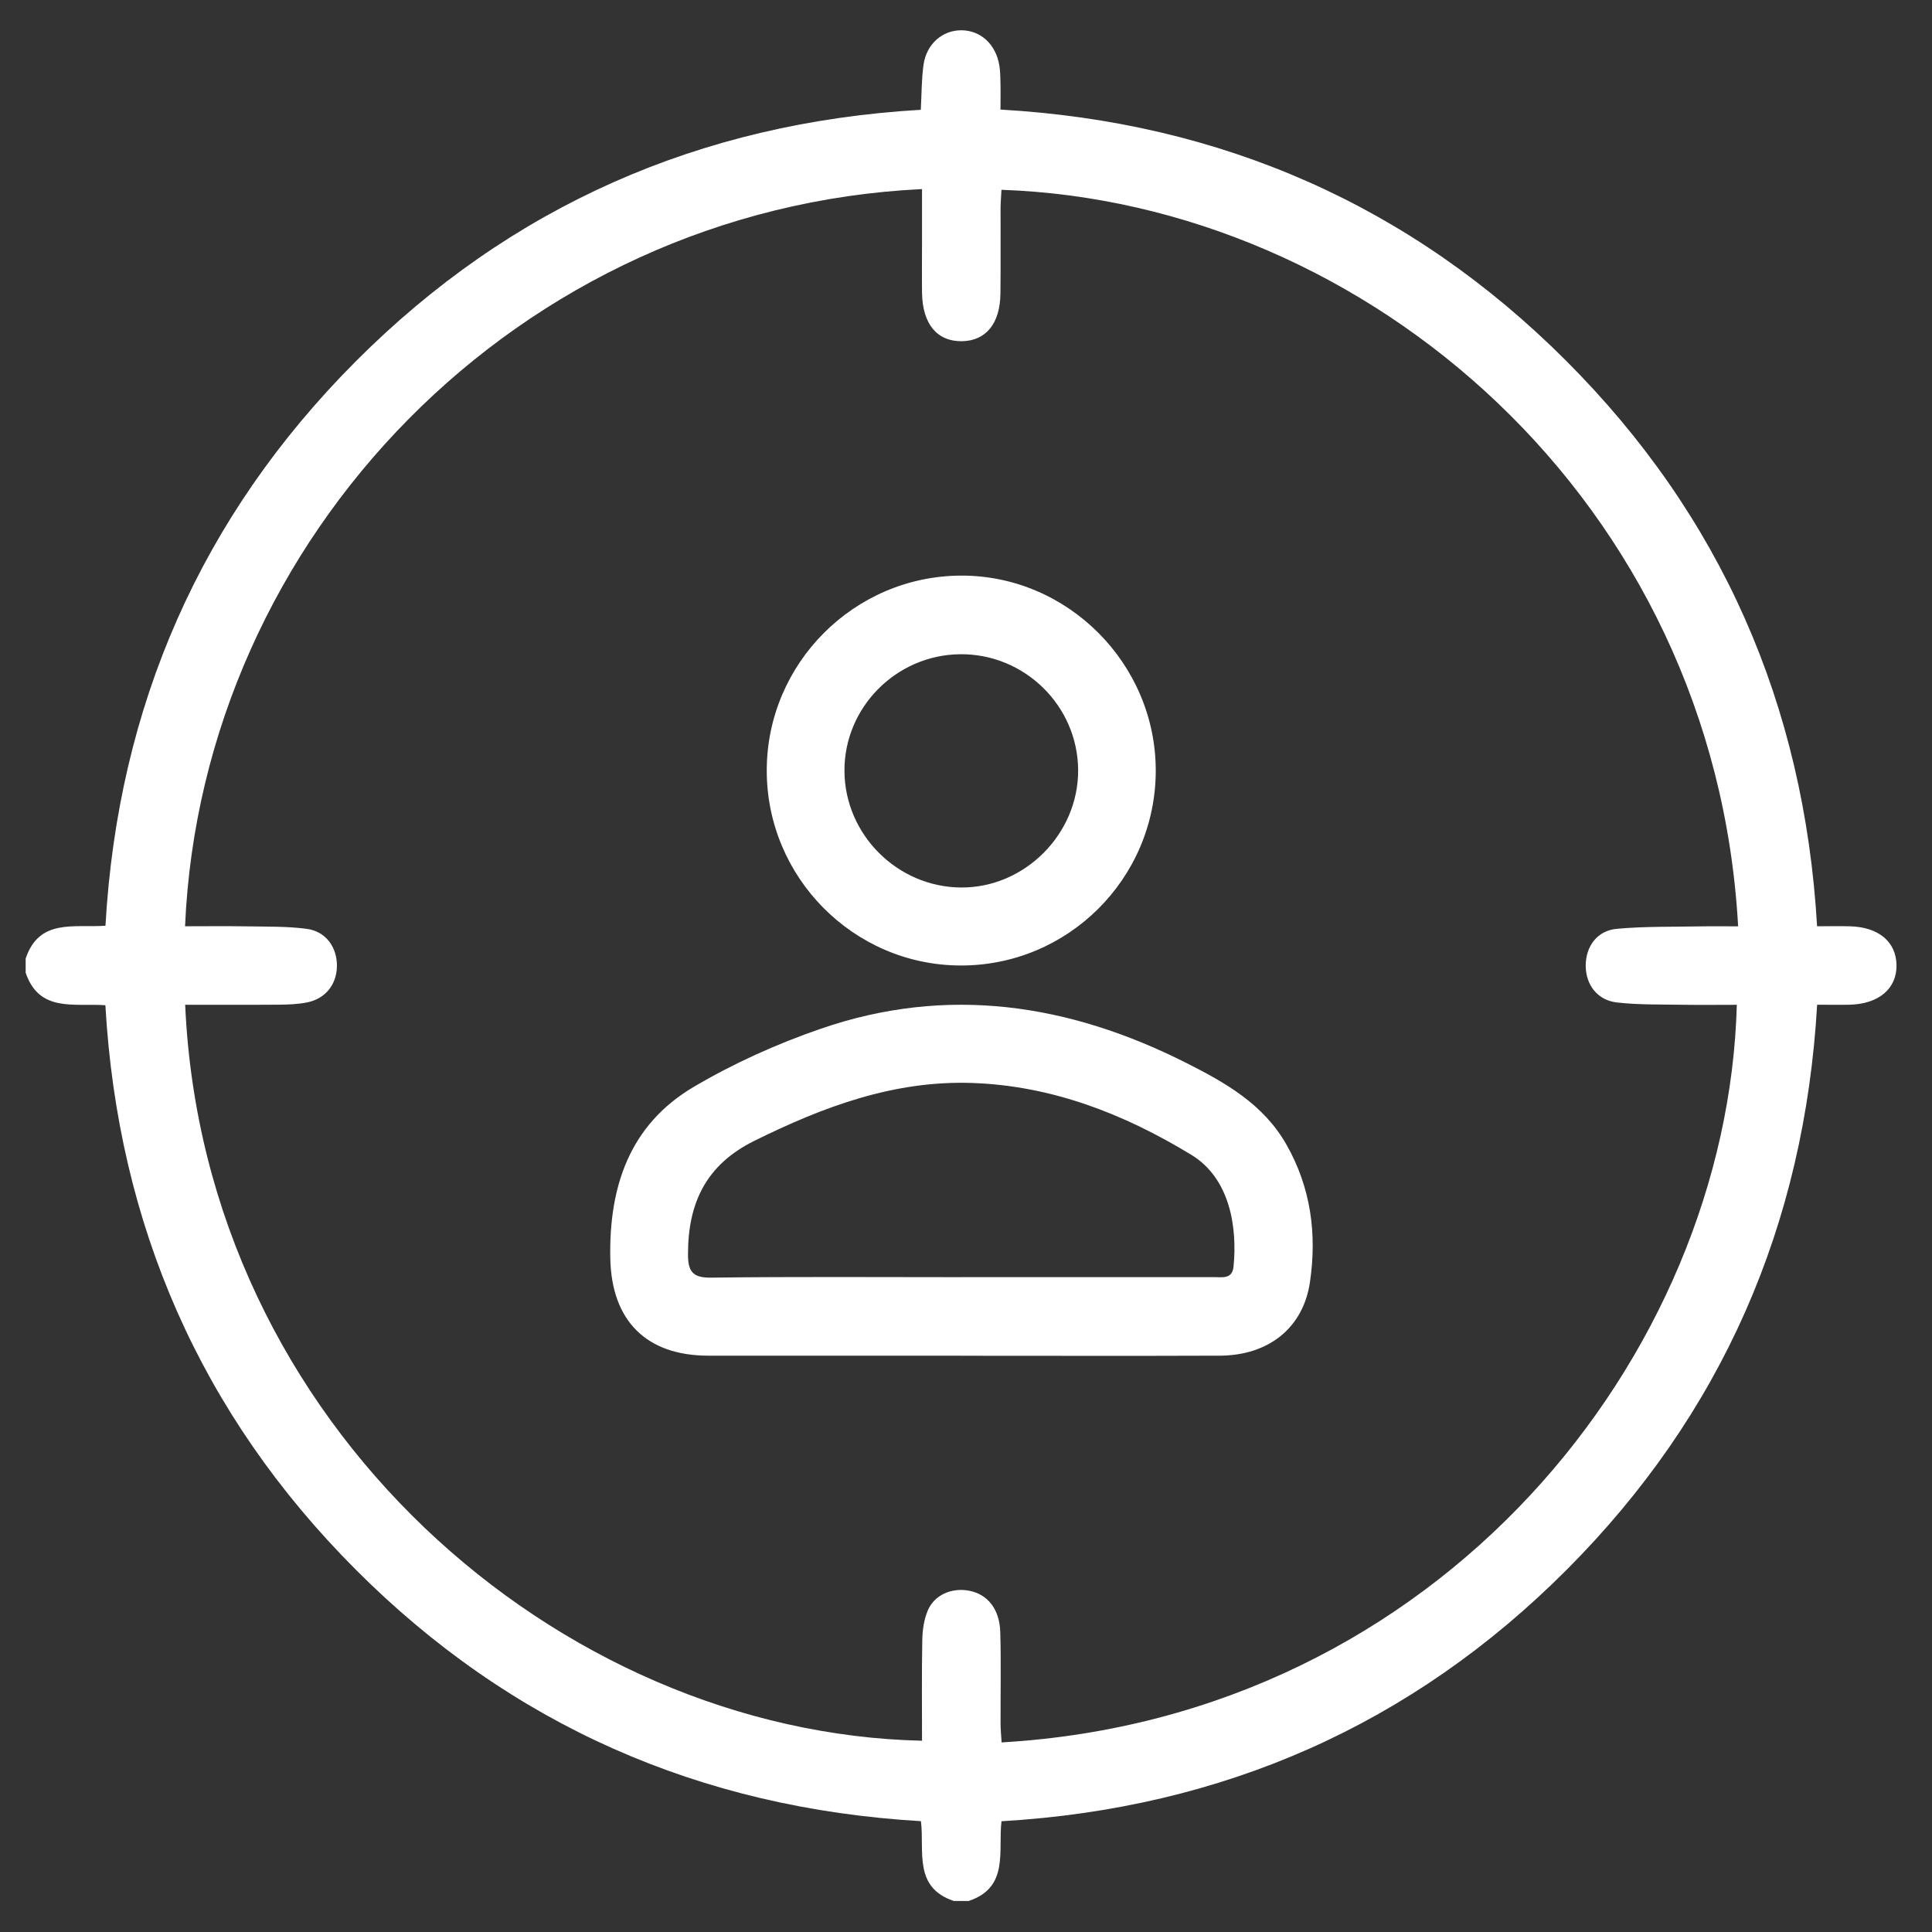
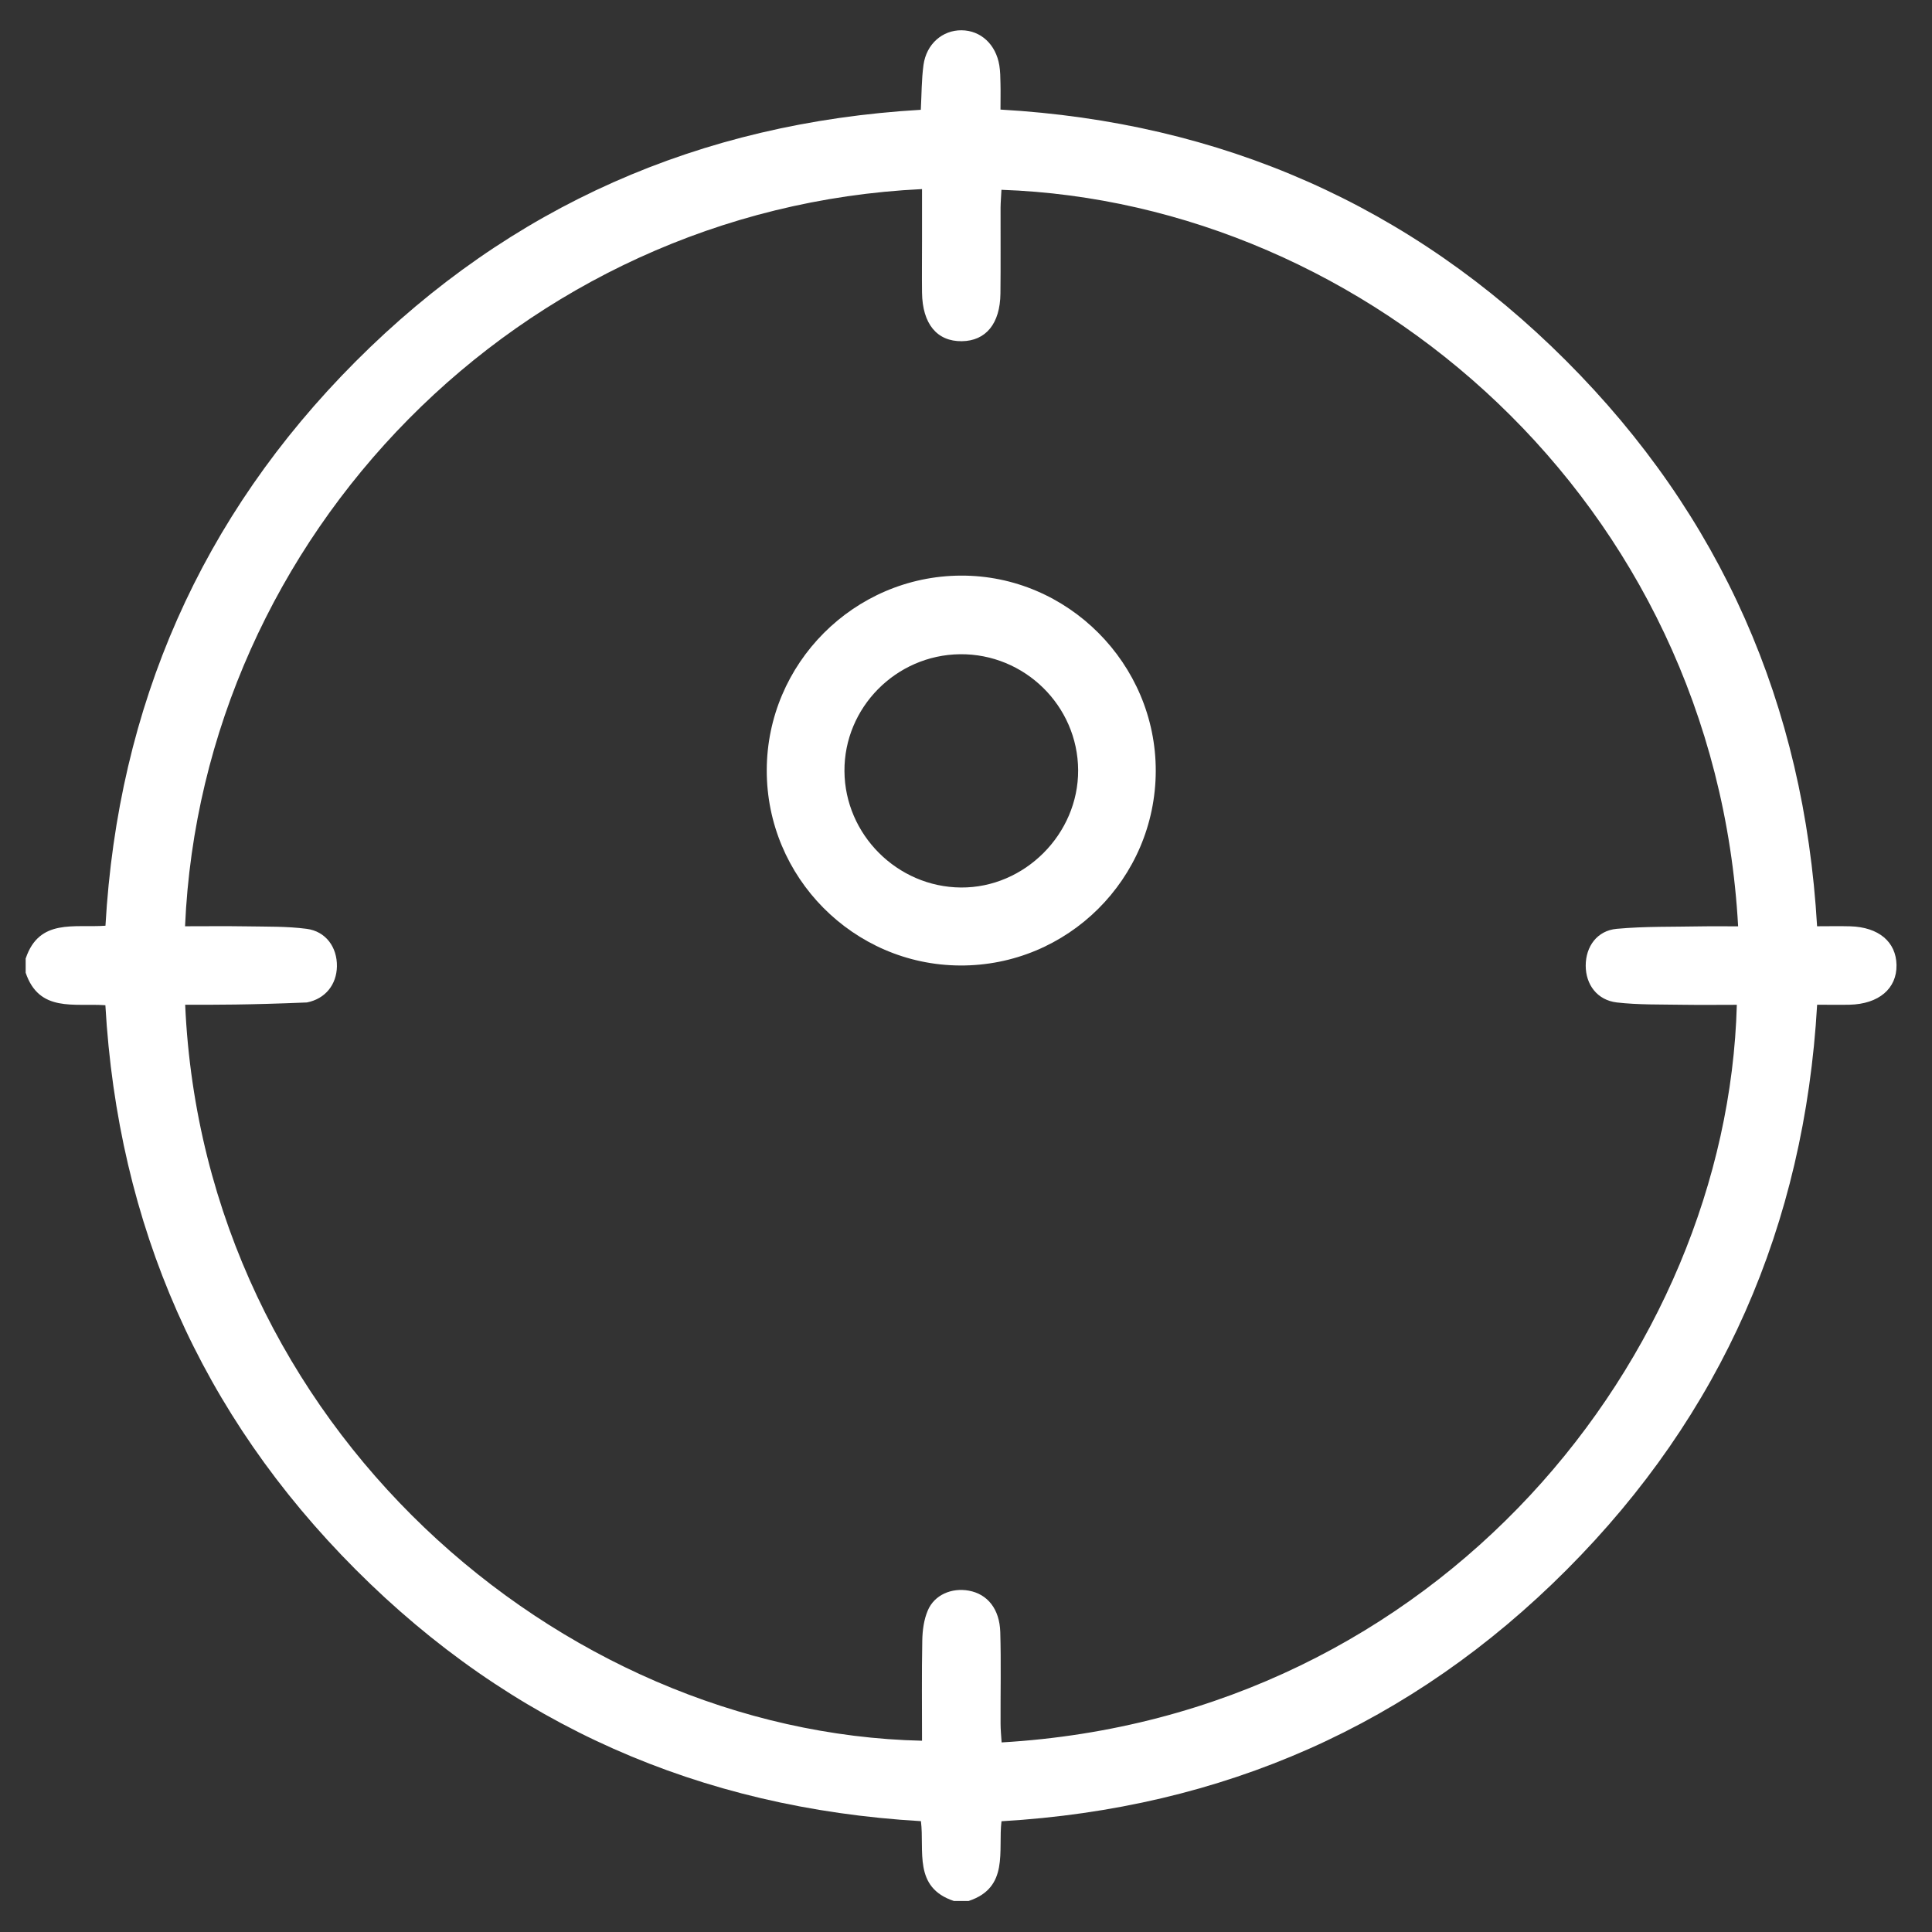
<svg xmlns="http://www.w3.org/2000/svg" width="46" height="46" viewBox="0 0 46 46" fill="none">
  <rect x="0" y="0" width="46" height="46" fill="#333333" stroke="none" />
  <g clip-path="url(#clip0_180_2583)">
-     <path d="M0.614 22.815C0.937 21.861 1.769 22.095 2.511 22.041C2.809 16.807 4.785 12.299 8.468 8.606C12.153 4.912 16.656 2.923 21.924 2.614C21.944 2.254 21.94 1.897 21.988 1.546C22.057 1.046 22.441 0.716 22.895 0.721C23.351 0.725 23.712 1.056 23.794 1.559C23.817 1.7 23.818 1.846 23.821 1.991C23.826 2.179 23.821 2.367 23.821 2.609C29.067 2.908 33.589 4.888 37.285 8.586C40.974 12.274 42.958 16.779 43.264 22.054C43.541 22.054 43.797 22.048 44.053 22.055C44.73 22.074 45.146 22.425 45.155 22.976C45.165 23.538 44.733 23.906 44.035 23.922C43.79 23.927 43.547 23.922 43.265 23.922C42.965 29.174 40.987 33.681 37.304 37.373C33.618 41.068 29.116 43.054 23.845 43.363C23.76 44.068 24.035 44.941 23.061 45.262H22.713C21.738 44.94 22.015 44.067 21.927 43.361C16.657 43.053 12.154 41.064 8.468 37.37C4.783 33.679 2.808 29.169 2.509 23.934C1.766 23.881 0.934 24.114 0.611 23.16V22.813L0.614 22.815ZM4.409 23.924C4.853 33.947 13.307 41.254 21.953 41.446C21.953 40.65 21.944 39.856 21.959 39.06C21.963 38.819 21.997 38.563 22.09 38.345C22.248 37.971 22.66 37.798 23.069 37.873C23.511 37.955 23.8 38.307 23.816 38.86C23.837 39.584 23.82 40.31 23.823 41.035C23.823 41.185 23.839 41.336 23.848 41.486C34.282 40.88 41.129 32.265 41.353 23.924C40.921 23.924 40.488 23.93 40.057 23.923C39.536 23.914 39.012 23.927 38.496 23.868C38.029 23.813 37.756 23.444 37.755 22.992C37.755 22.539 38.024 22.158 38.492 22.115C39.168 22.053 39.851 22.07 40.531 22.056C40.814 22.051 41.098 22.056 41.384 22.056C40.825 11.924 32.541 4.82 23.844 4.519C23.838 4.659 23.825 4.8 23.823 4.941C23.821 5.623 23.828 6.305 23.82 6.986C23.813 7.705 23.474 8.116 22.901 8.124C22.309 8.131 21.963 7.712 21.953 6.968C21.948 6.562 21.953 6.157 21.953 5.75C21.953 5.335 21.953 4.92 21.953 4.502C12.353 4.963 4.808 12.786 4.406 22.054C4.895 22.054 5.383 22.048 5.872 22.056C6.349 22.065 6.83 22.053 7.301 22.115C7.76 22.175 8.029 22.555 8.022 23.009C8.014 23.444 7.746 23.782 7.307 23.868C7.082 23.912 6.847 23.92 6.617 23.921C5.881 23.927 5.147 23.923 4.41 23.923L4.409 23.924Z" fill="white" />
-     <path d="M22.867 32.278C20.866 32.278 18.865 32.279 16.864 32.278C15.385 32.277 14.562 31.442 14.531 29.967C14.496 28.26 14.988 26.784 16.511 25.882C17.464 25.319 18.494 24.855 19.542 24.494C22.549 23.456 25.447 23.895 28.243 25.307C29.182 25.781 30.081 26.289 30.628 27.25C31.214 28.28 31.358 29.388 31.189 30.529C31.026 31.628 30.193 32.274 29.041 32.278C26.983 32.286 24.924 32.28 22.866 32.28L22.867 32.278ZM22.872 30.408C24.885 30.408 26.899 30.408 28.912 30.408C29.109 30.408 29.341 30.458 29.37 30.156C29.462 29.226 29.289 28.059 28.365 27.496C26.765 26.522 25.047 25.85 23.145 25.785C21.281 25.722 19.604 26.35 17.96 27.163C16.805 27.734 16.38 28.65 16.381 29.864C16.381 30.25 16.474 30.426 16.92 30.42C18.904 30.395 20.889 30.409 22.872 30.409V30.408Z" fill="white" />
+     <path d="M0.614 22.815C0.937 21.861 1.769 22.095 2.511 22.041C2.809 16.807 4.785 12.299 8.468 8.606C12.153 4.912 16.656 2.923 21.924 2.614C21.944 2.254 21.94 1.897 21.988 1.546C22.057 1.046 22.441 0.716 22.895 0.721C23.351 0.725 23.712 1.056 23.794 1.559C23.817 1.7 23.818 1.846 23.821 1.991C23.826 2.179 23.821 2.367 23.821 2.609C29.067 2.908 33.589 4.888 37.285 8.586C40.974 12.274 42.958 16.779 43.264 22.054C43.541 22.054 43.797 22.048 44.053 22.055C44.73 22.074 45.146 22.425 45.155 22.976C45.165 23.538 44.733 23.906 44.035 23.922C43.79 23.927 43.547 23.922 43.265 23.922C42.965 29.174 40.987 33.681 37.304 37.373C33.618 41.068 29.116 43.054 23.845 43.363C23.76 44.068 24.035 44.941 23.061 45.262H22.713C21.738 44.94 22.015 44.067 21.927 43.361C16.657 43.053 12.154 41.064 8.468 37.37C4.783 33.679 2.808 29.169 2.509 23.934C1.766 23.881 0.934 24.114 0.611 23.16V22.813L0.614 22.815ZM4.409 23.924C4.853 33.947 13.307 41.254 21.953 41.446C21.953 40.65 21.944 39.856 21.959 39.06C21.963 38.819 21.997 38.563 22.09 38.345C22.248 37.971 22.66 37.798 23.069 37.873C23.511 37.955 23.8 38.307 23.816 38.86C23.837 39.584 23.82 40.31 23.823 41.035C23.823 41.185 23.839 41.336 23.848 41.486C34.282 40.88 41.129 32.265 41.353 23.924C40.921 23.924 40.488 23.93 40.057 23.923C39.536 23.914 39.012 23.927 38.496 23.868C38.029 23.813 37.756 23.444 37.755 22.992C37.755 22.539 38.024 22.158 38.492 22.115C39.168 22.053 39.851 22.07 40.531 22.056C40.814 22.051 41.098 22.056 41.384 22.056C40.825 11.924 32.541 4.82 23.844 4.519C23.838 4.659 23.825 4.8 23.823 4.941C23.821 5.623 23.828 6.305 23.82 6.986C23.813 7.705 23.474 8.116 22.901 8.124C22.309 8.131 21.963 7.712 21.953 6.968C21.948 6.562 21.953 6.157 21.953 5.75C21.953 5.335 21.953 4.92 21.953 4.502C12.353 4.963 4.808 12.786 4.406 22.054C4.895 22.054 5.383 22.048 5.872 22.056C6.349 22.065 6.83 22.053 7.301 22.115C7.76 22.175 8.029 22.555 8.022 23.009C8.014 23.444 7.746 23.782 7.307 23.868C5.881 23.927 5.147 23.923 4.41 23.923L4.409 23.924Z" fill="white" />
    <path d="M27.518 18.358C27.511 20.925 25.419 23.003 22.856 22.988C20.318 22.974 18.252 20.886 18.256 18.34C18.26 15.797 20.333 13.718 22.874 13.705C25.418 13.692 27.524 15.803 27.518 18.358ZM25.67 18.337C25.662 16.803 24.391 15.559 22.854 15.577C21.332 15.596 20.096 16.848 20.106 18.361C20.116 19.871 21.364 21.119 22.878 21.131C24.395 21.143 25.677 19.858 25.67 18.337Z" fill="white" />
  </g>
  <defs>
    <clipPath id="clip0_180_2583">
      <rect width="44.637" height="44.637" fill="white" transform="translate(0.613 0.628)" />
    </clipPath>
  </defs>
</svg>